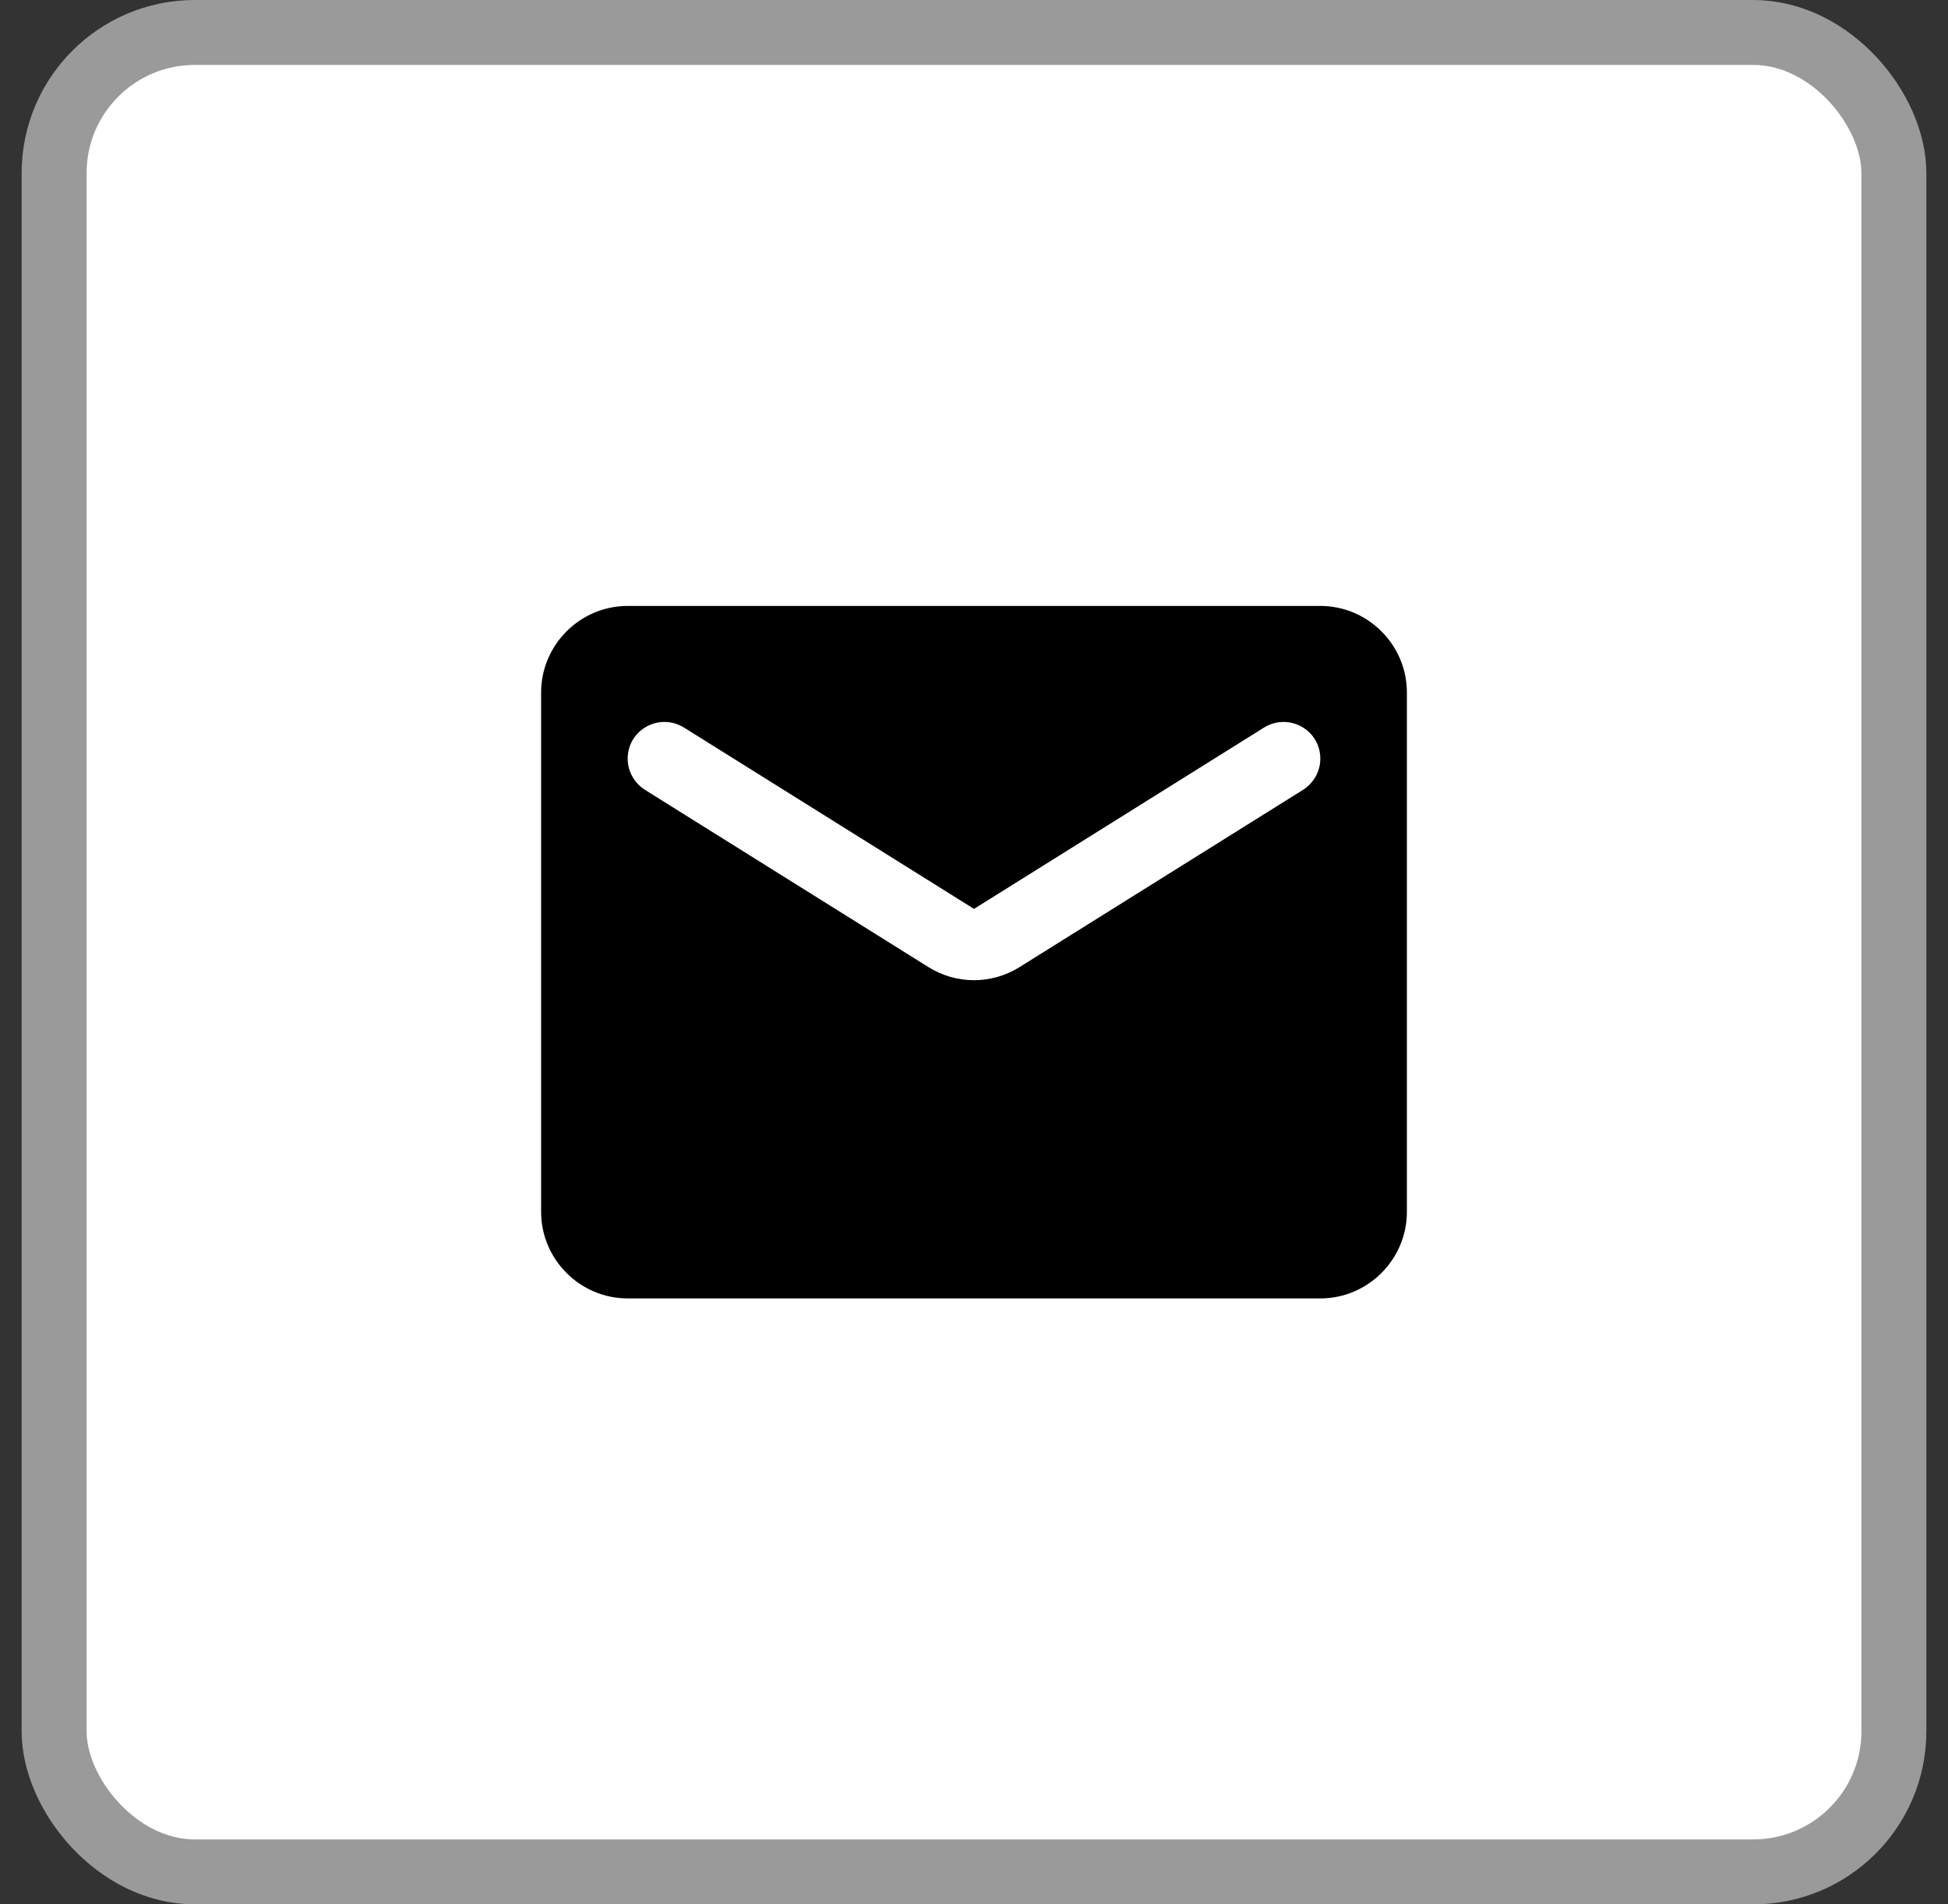
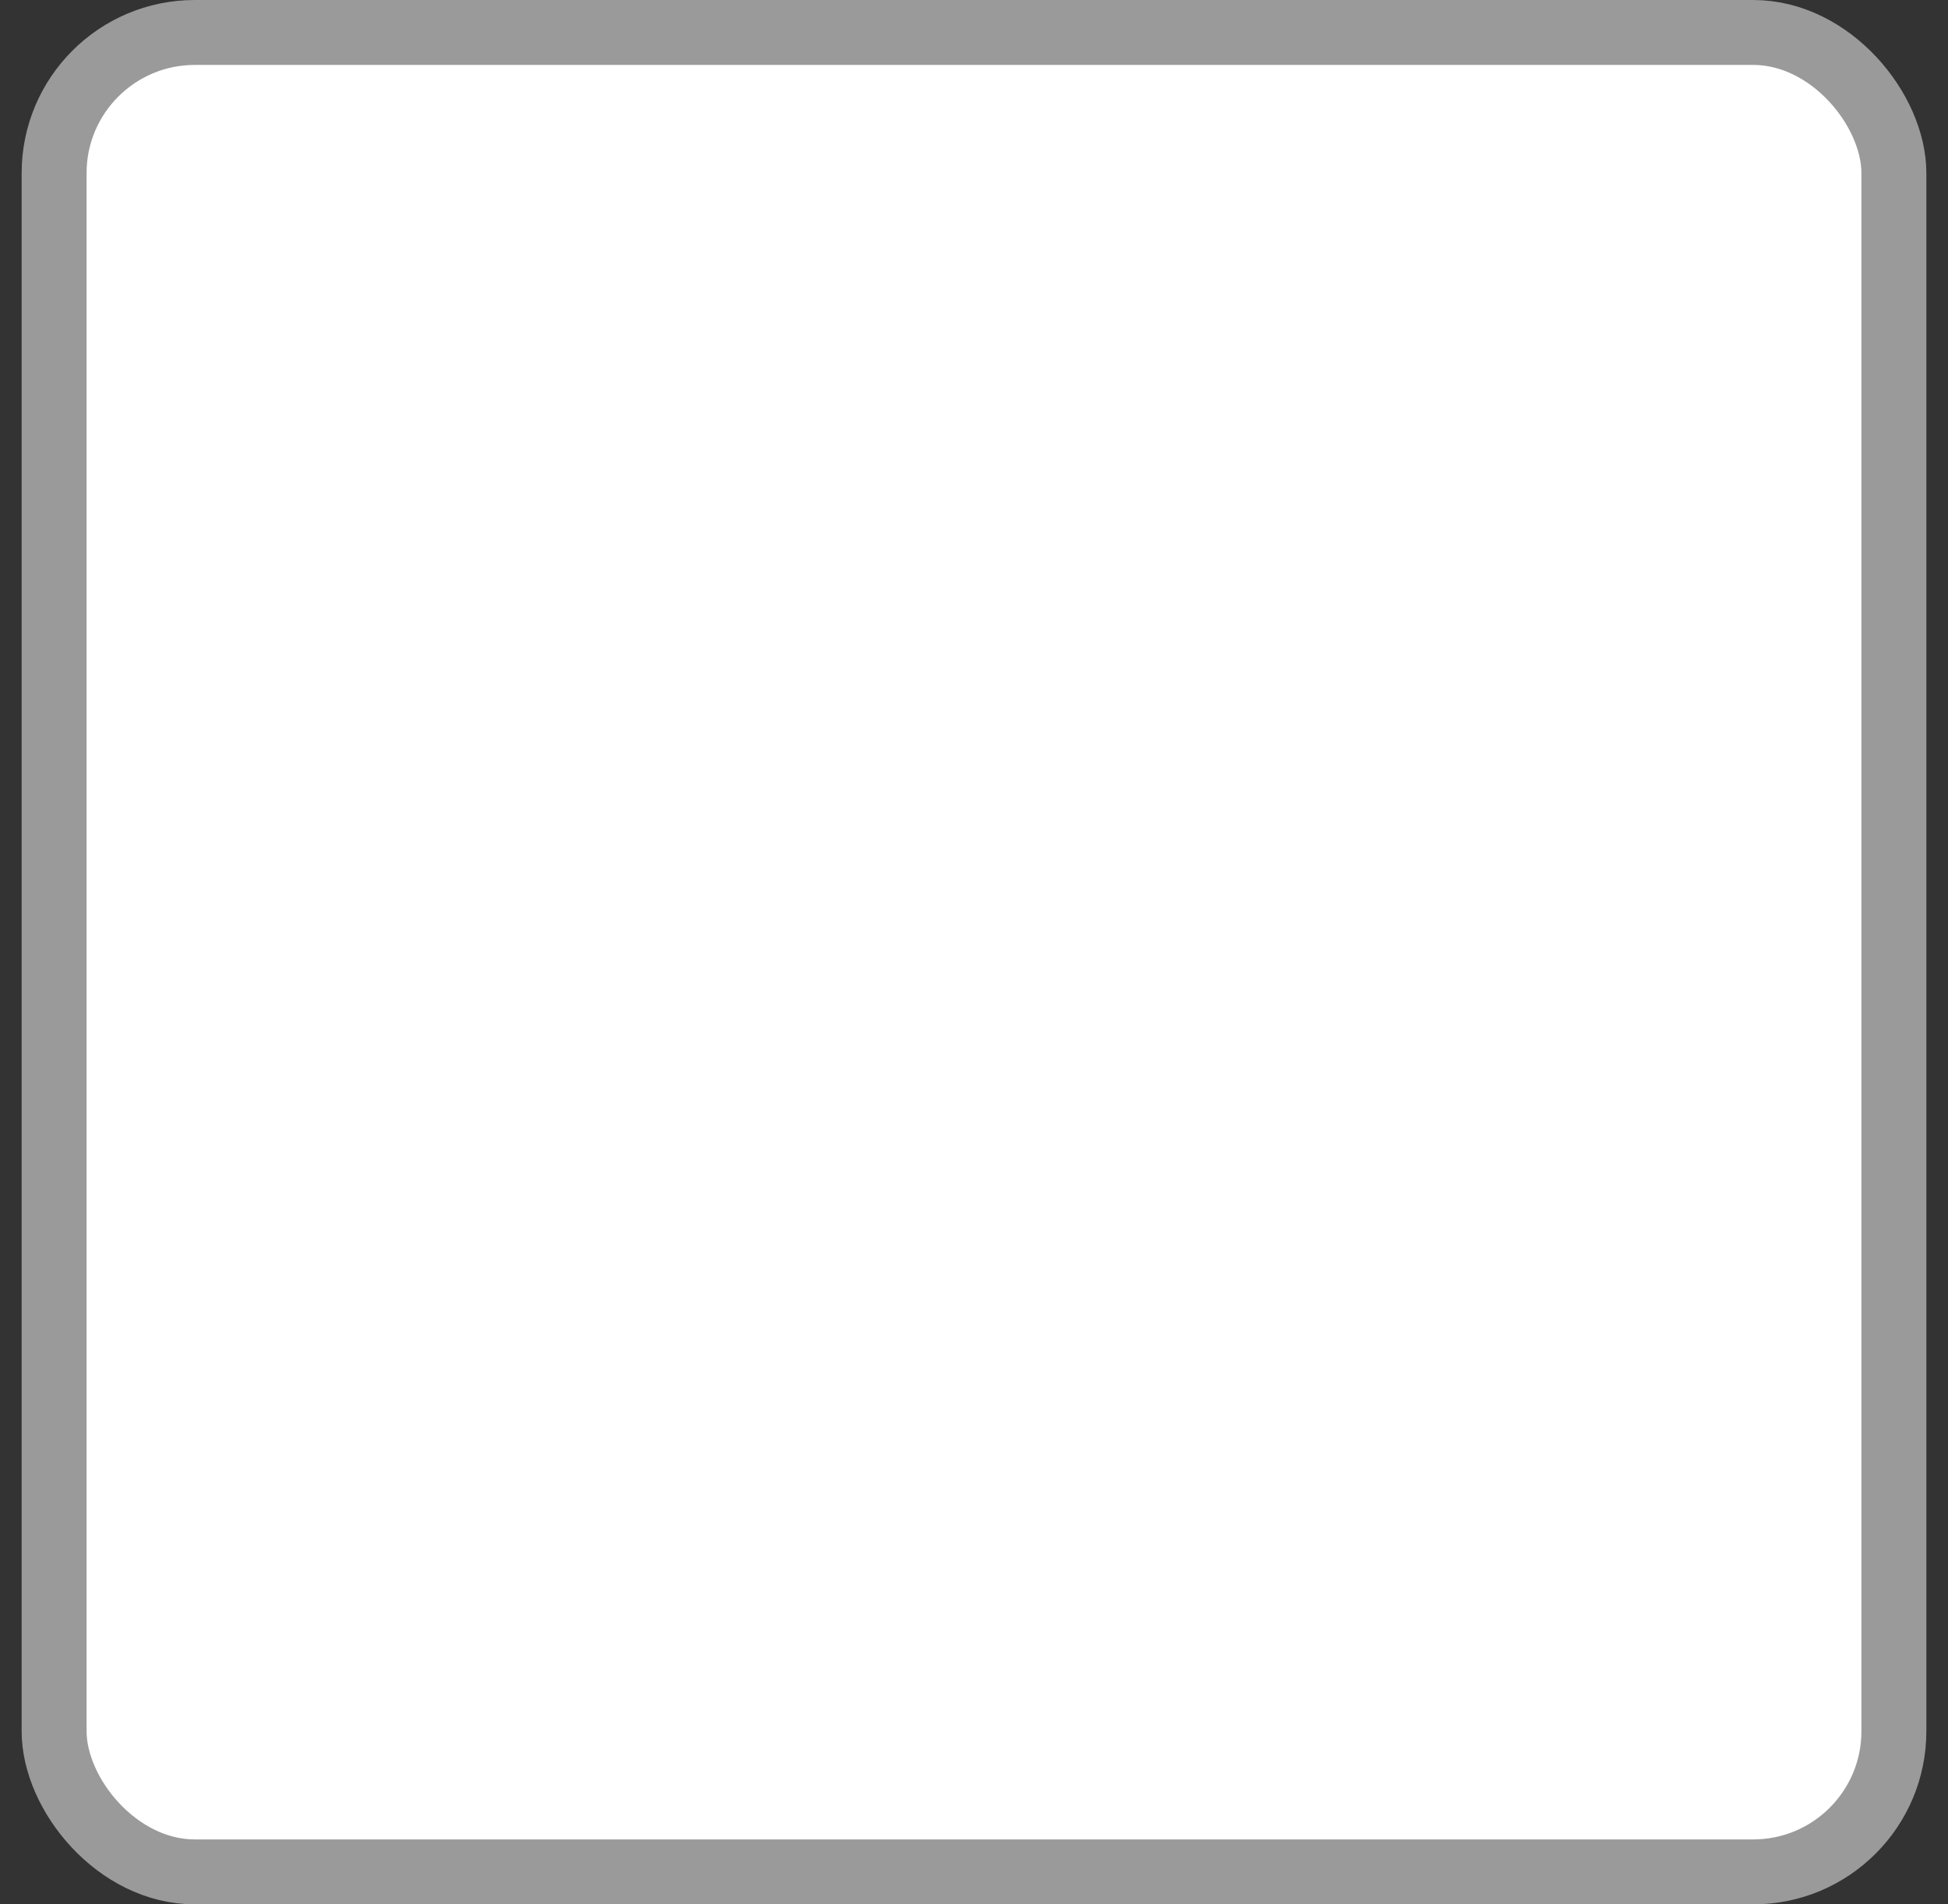
<svg xmlns="http://www.w3.org/2000/svg" width="45" height="44" viewBox="0 0 45 44" fill="none">
  <rect x="0" y="0" width="45" height="44" fill="#333333" stroke="none" />
  <rect x="1.25" y="0.75" width="42.5" height="42.5" rx="3.25" fill="white" stroke="#9A9A9A" stroke-width="1.5" />
-   <path d="M30.5 14H14.5C13.4 14 12.5 14.9 12.5 16V28C12.5 29.1 13.4 30 14.5 30H30.5C31.6 30 32.5 29.1 32.5 28V16C32.5 14.9 31.6 14 30.5 14ZM30.1 18.25L23.56 22.34C22.91 22.75 22.09 22.75 21.44 22.34L14.9 18.25C14.65 18.09 14.5 17.82 14.5 17.53C14.5 16.86 15.23 16.46 15.8 16.81L22.5 21L29.2 16.81C29.77 16.46 30.5 16.86 30.5 17.53C30.5 17.82 30.35 18.09 30.1 18.25Z" fill="black" />
</svg>